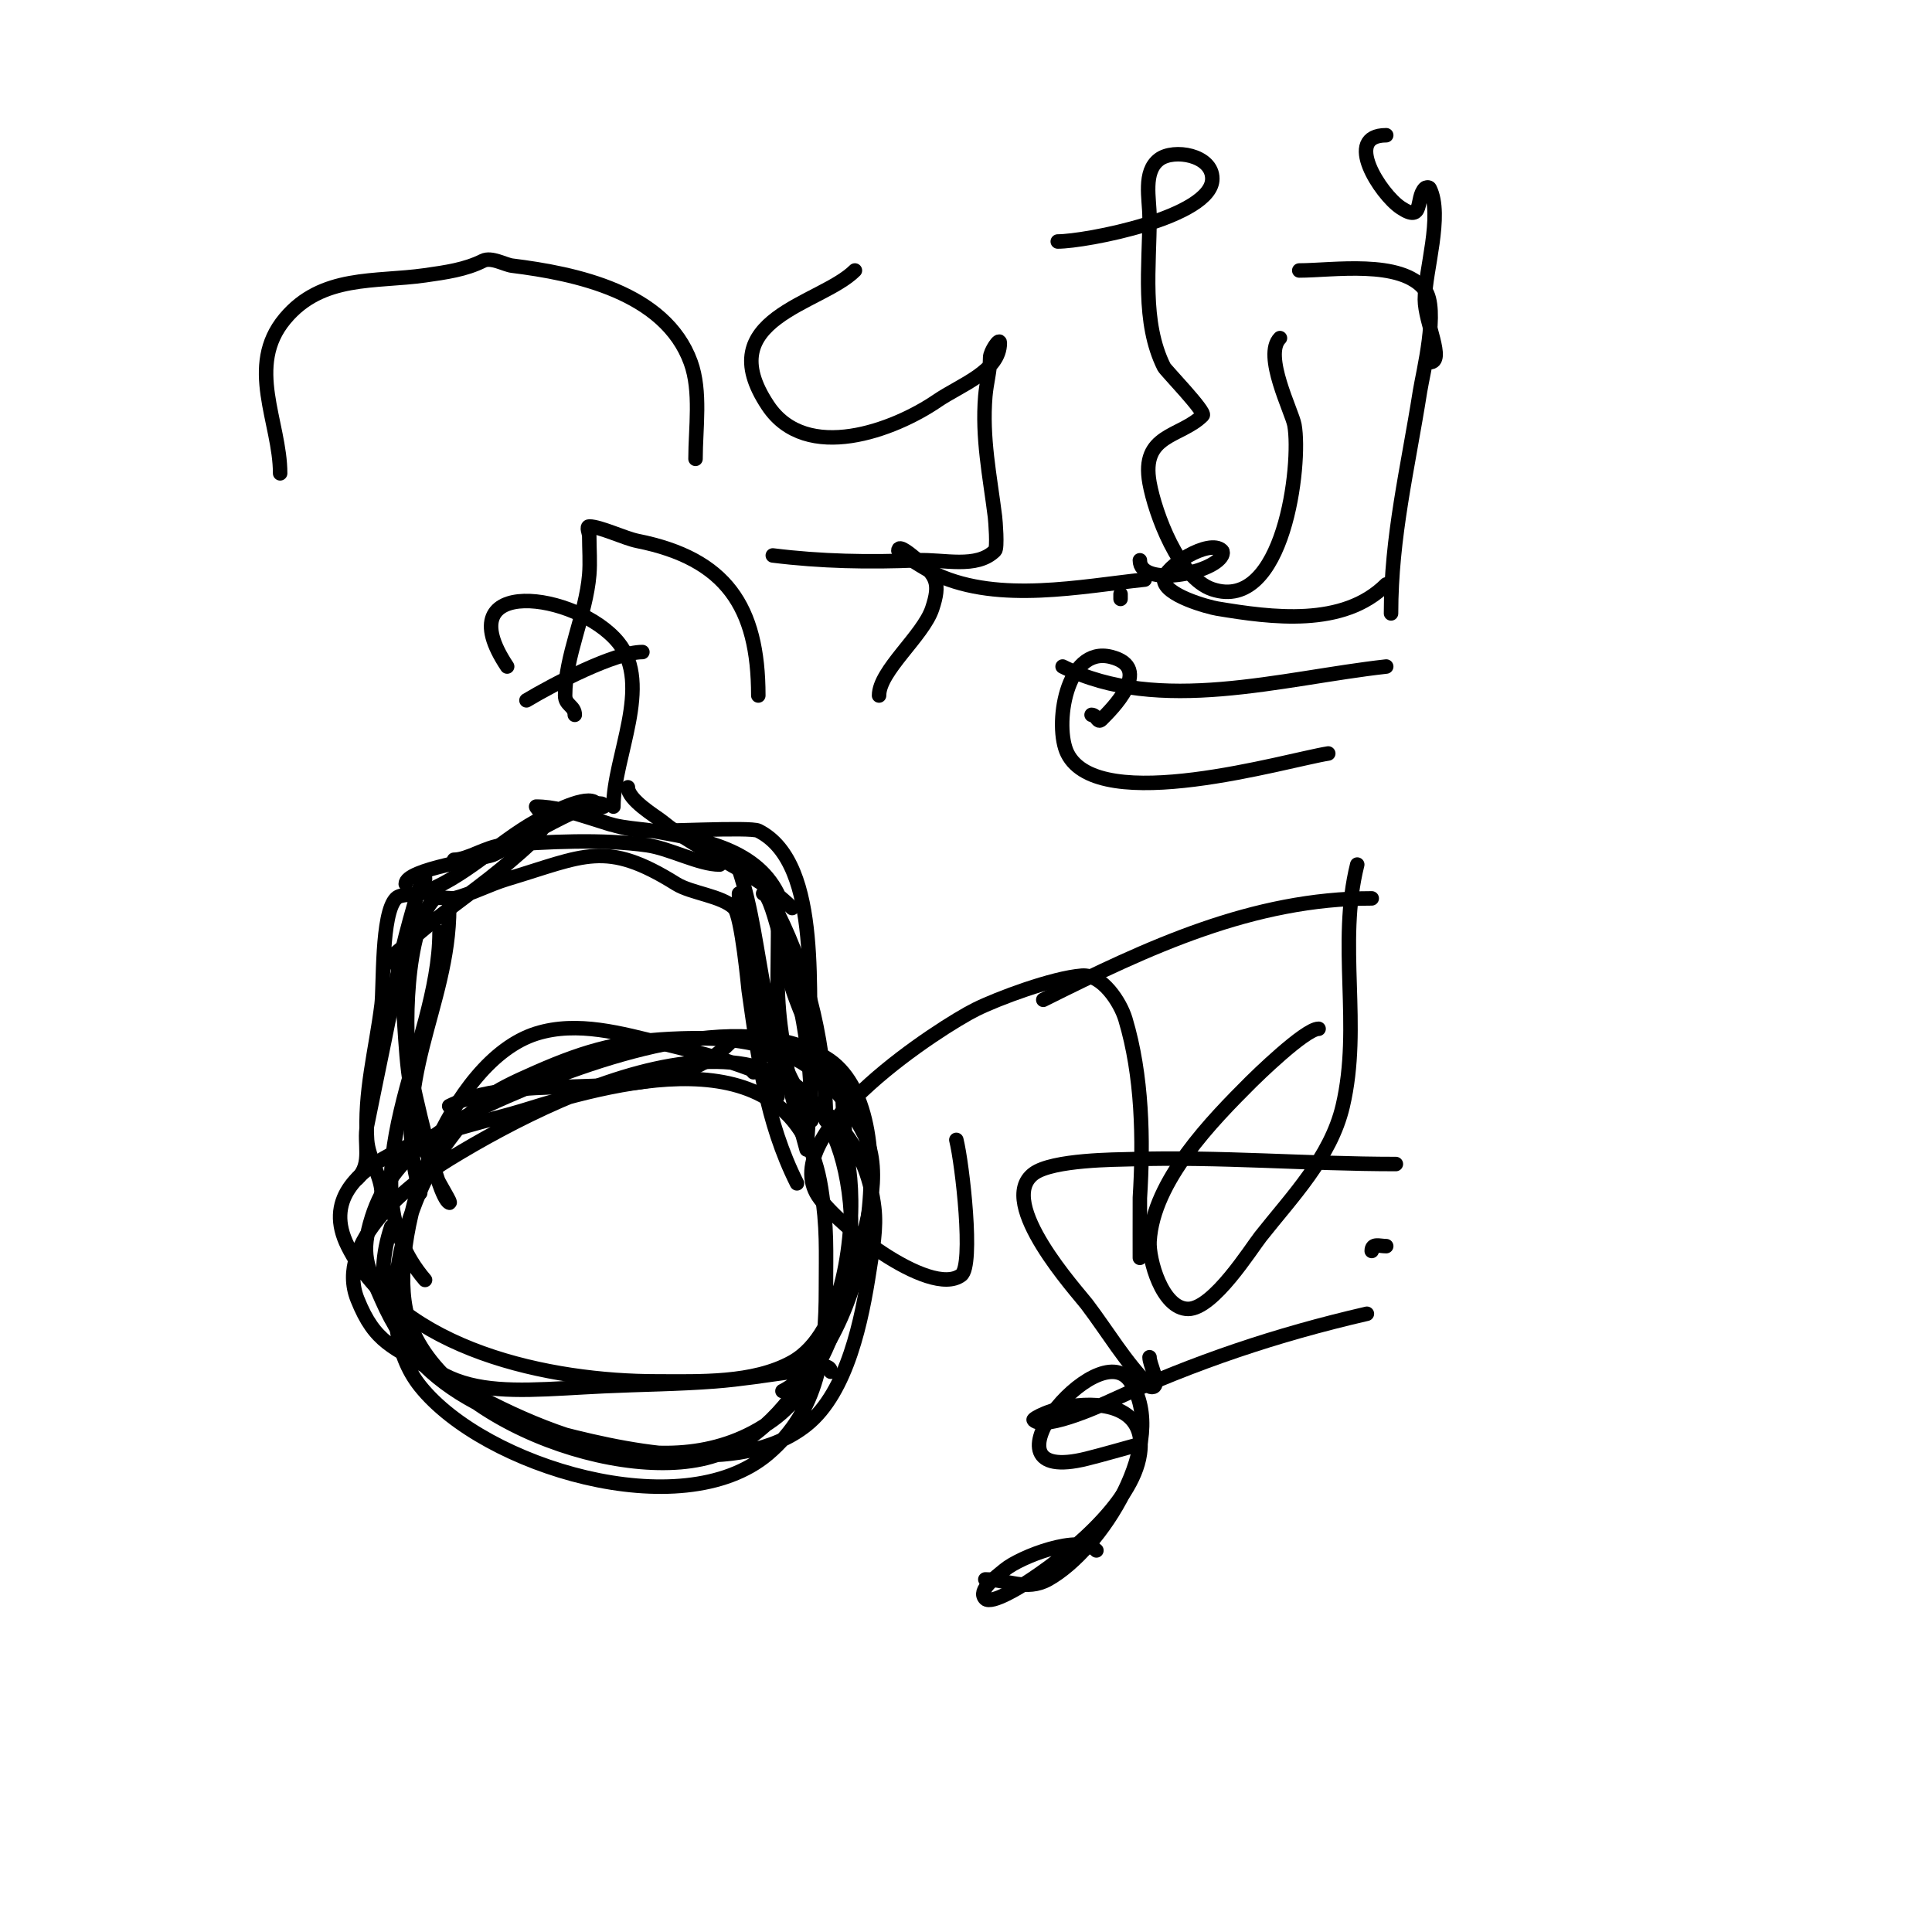
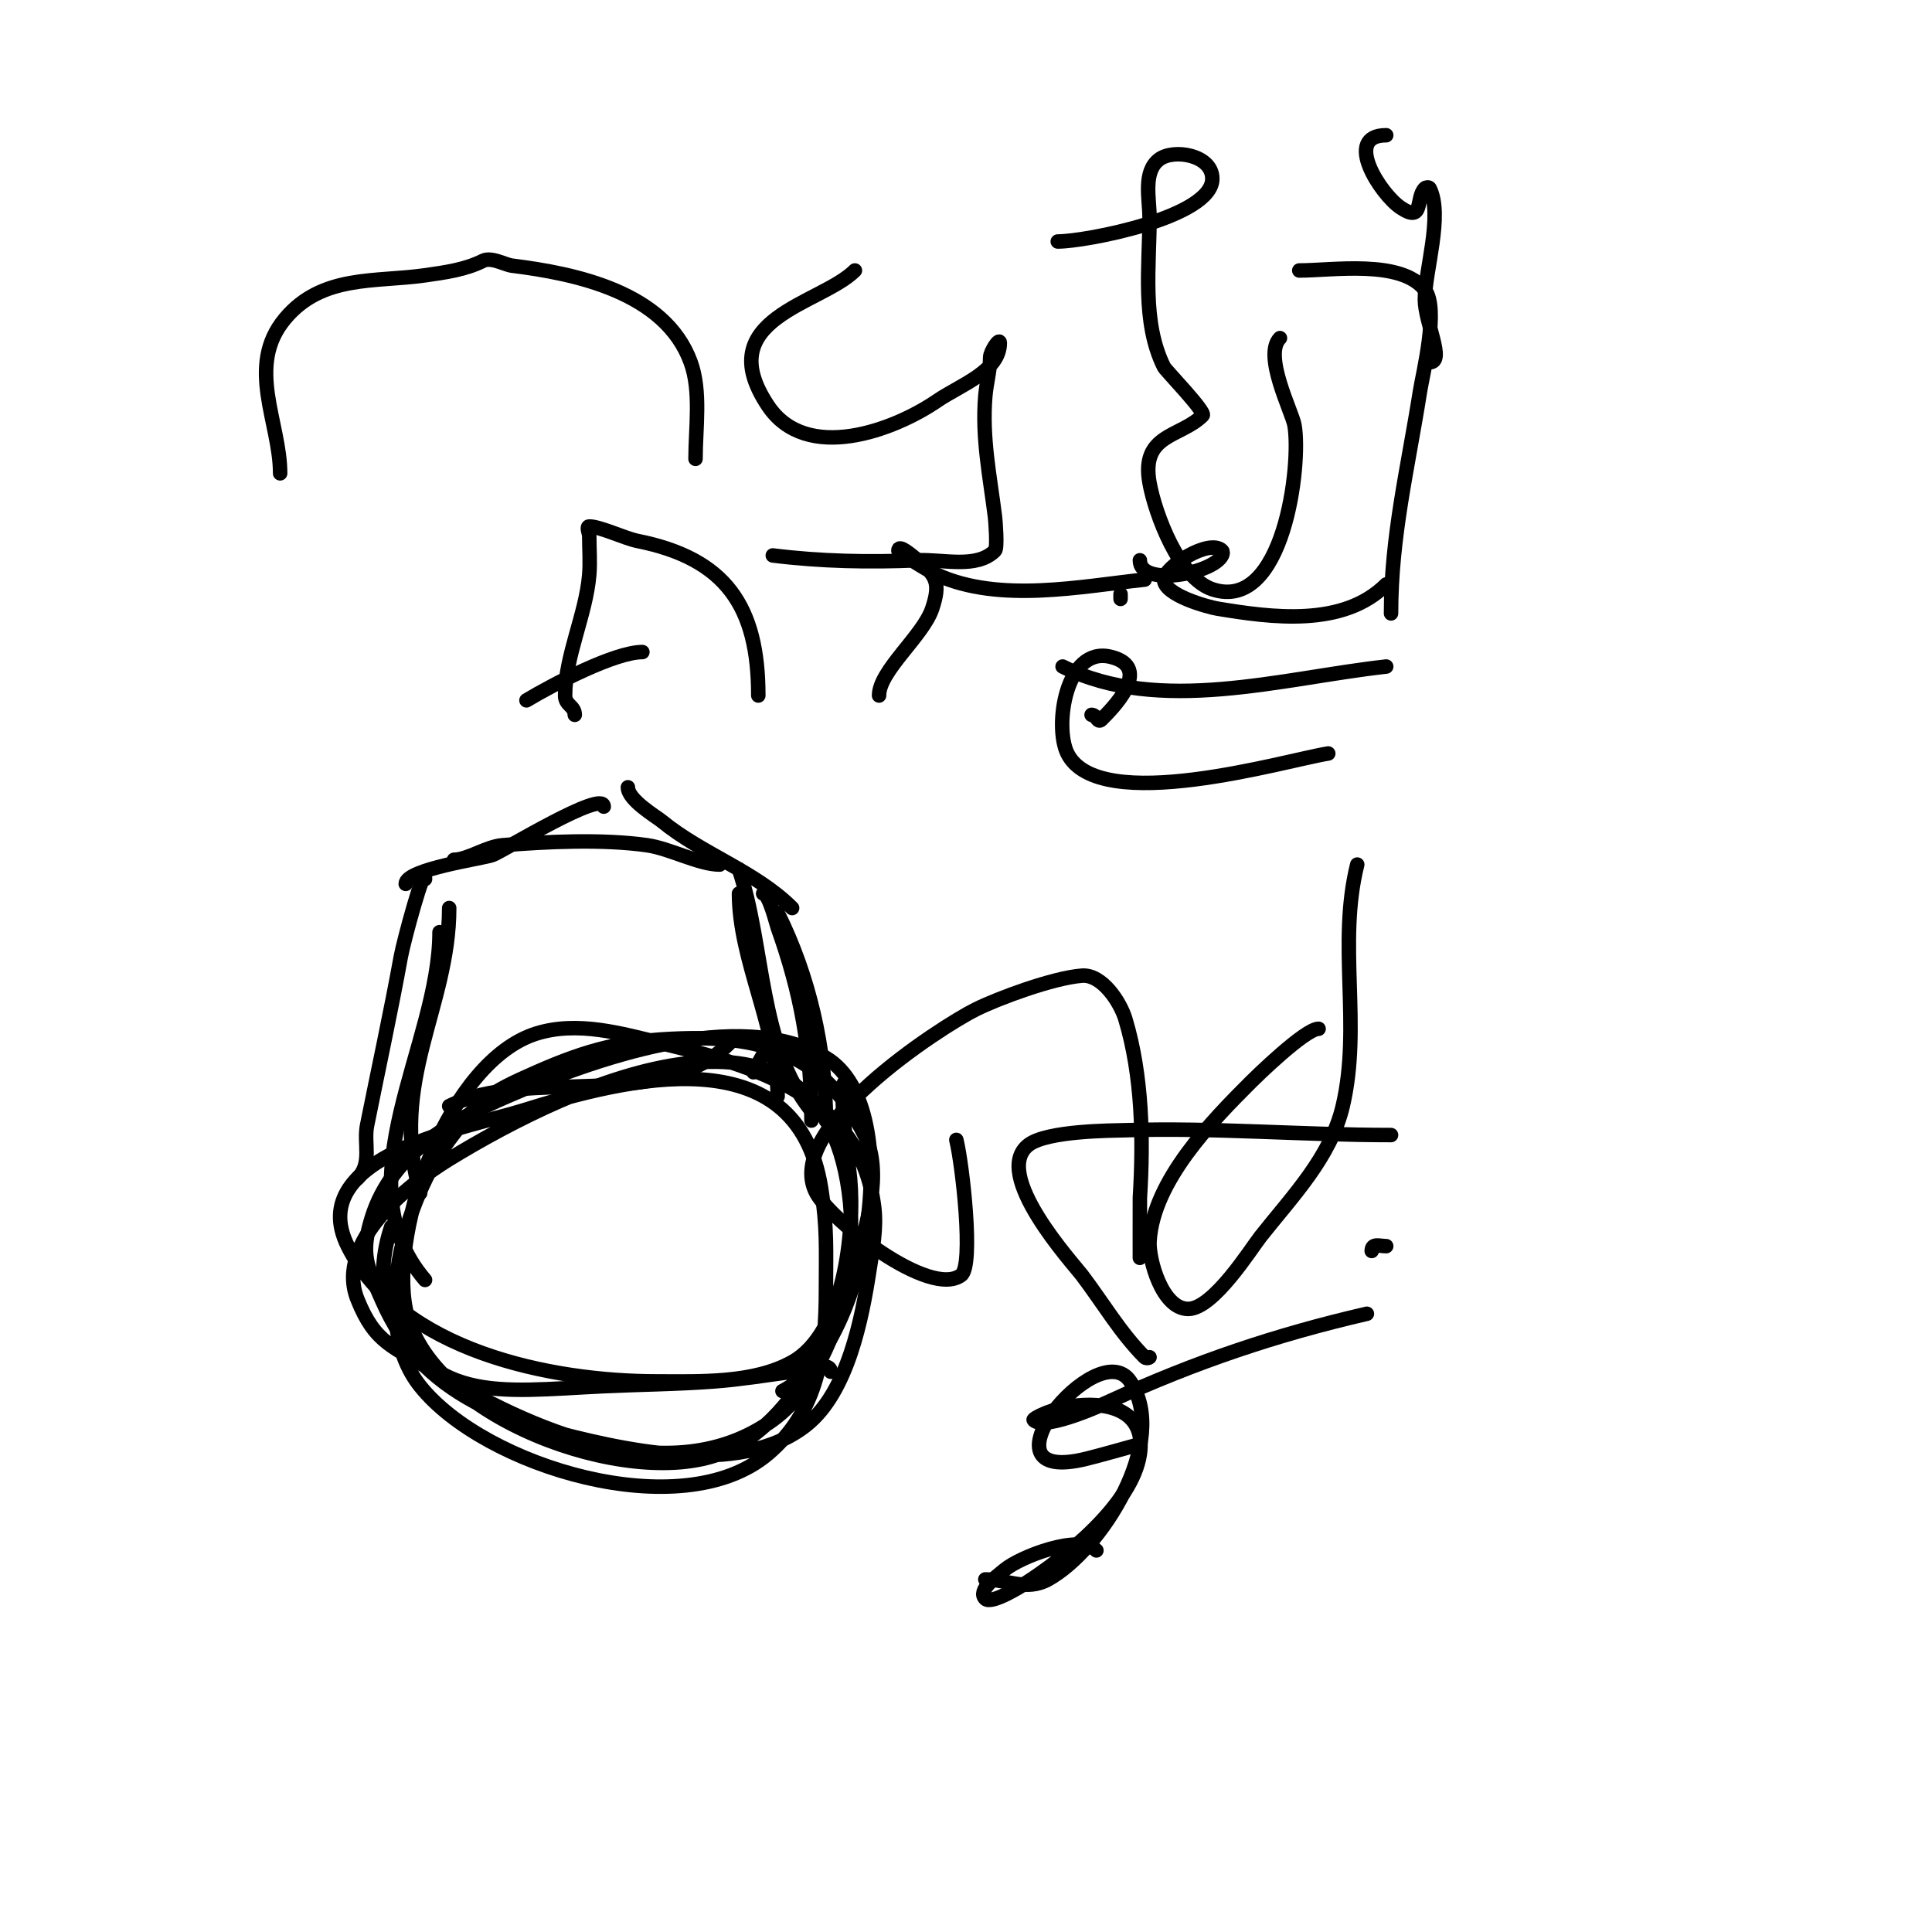
<svg xmlns="http://www.w3.org/2000/svg" viewBox="0 0 400 400" version="1.1">
  <g fill="none" stroke="#000000" stroke-width="3" stroke-linecap="round" stroke-linejoin="round">
    <path d="M172,284c0,-2.64 -7.719,-0.038 -8,0c-5.326,0.726 -10.641,1.588 -16,2c-7.651,0.589 -15.335,0.635 -23,1c-22.402,1.067 -36.396,3.952 -46,-18c-3.017,-6.895 -4.42,-9.336 -2,-17c4.113,-13.024 16.161,-19.87 28,-25c17.245,-7.473 48.024,-18.786 66,-8c17.385,10.431 8.063,60.469 -9,69" />
    <path d="M74,244c3.116,-3.116 1.248,-7.239 2,-11c2.337,-11.685 4.86,-23.228 7,-35c0.582,-3.201 5,-19.511 5,-16" />
    <path d="M84,183c0,-3.07 16.056,-5.244 18,-6c2.341,-0.91 23,-13.641 23,-10" />
    <path d="M130,163c0,2.621 5.862,6.069 7,7c8.394,6.868 19.385,10.385 27,18" />
    <path d="M161,189c6.513,13.027 10,28.143 10,43" />
-     <path d="M162,193c0,12.286 7.779,24.559 13,35" />
    <path d="M175,224c-1.605,0 0.768,17.446 1,20c0.998,10.977 -1.171,31.984 -12,38c-8.066,4.481 -19.196,4 -28,4c-21.982,0 -53.151,-6.303 -64,-28c-9.382,-18.763 25.448,-24.703 36,-28c21.767,-6.802 56.97,-15.858 62,16c1.302,8.245 1,12.818 1,21c0,12.754 -1.519,25.131 -12,34c-17.855,15.108 -58.691,2.636 -72,-14c-10.755,-13.444 -2.971,-39.039 6,-51c6.258,-8.344 8.006,-9.602 18,-14c10.831,-4.766 18.01,-6.6 30,-7c17.894,-0.596 29.895,3.789 38,20c3.93,7.86 0.202,19.449 -2,27c-3.134,10.744 -7.341,25.024 -17,32c-21.248,15.346 -50.911,1.62 -70,-10c-8.65,-5.265 -12.316,-5.791 -16,-15c-4.723,-11.807 10.728,-23.93 19,-29c25.275,-15.491 78.059,-40.406 83,9c1.812,18.12 -9.115,45.187 -27,52c-19.239,7.329 -60.511,-7.554 -65,-30c-3.372,-16.862 9.066,-51.337 27,-57c8.58,-2.709 17.775,0.006 26,2c19.188,4.652 41.219,10.823 44,34c0.518,4.315 -0.339,8.704 -1,13c-1.529,9.938 -4.469,25.175 -13,32c-13.876,11.101 -38.922,5.021 -54,1c-20.089,-5.357 -39.525,-19.426 -32,-42" />
-     <path d="M79,247c0,-3.467 -2.741,-7.113 -3,-11c-0.656,-9.841 1.804,-18.435 3,-28c0.461,-3.69 -0.118,-18.882 3,-22c1.052,-1.052 3.779,-0.593 5,-1c8.809,-2.936 15.996,-10.553 24,-15c1.952,-1.084 9.506,-5.247 12,-4c0.415,0.208 -0.349,2.651 0,3c2.371,2.371 9.274,2.504 12,3c9.248,1.681 21.18,3.361 26,13c0.236,0.471 0,17.017 0,18c0,8.792 1.588,15.529 3,24c0.046,0.274 3,11 3,11c0,0 1.125,-16.625 1,-18c-1.134,-12.471 2.581,-41.209 -11,-48c-1.682,-0.841 -20.82,0.265 -24,0c-7.266,-0.606 -14.905,-5 -22,-5c-0.154,0 2.149,2.552 2,3c-1.033,3.099 -4.632,5.928 -7,8c-6.067,5.309 -12.889,9.762 -19,15c-0.285,0.245 -7.43,6.43 -6,5c0.333,-0.333 0.886,0.543 1,1c2.087,8.347 1.485,17.414 3,26c1.093,6.194 2.555,12.296 5,18c1.011,2.358 3.683,6.342 3,6c-2.485,-1.243 -7.551,-24.453 -8,-27c-1.363,-7.724 -1.234,-29.766 5,-36c0.299,-0.299 3.871,0.032 4,0c3.572,-0.893 7.387,-2.916 11,-4c16.07,-4.821 20.345,-8.159 35,1c3.097,1.936 9.473,2.473 12,5c1.557,1.557 2.957,16.698 3,17c2.011,14.079 3.542,27.084 10,40" />
    <path d="M158,185c1.209,0 2.741,6.274 3,7c4.881,13.668 7,25.576 7,40" />
    <path d="M153,185c0,13.771 8,27.544 8,42" />
    <path d="M153,180c5.348,16.044 4.068,36.335 15,50" />
    <path d="M151,216c-14.402,14.402 -41.627,4.813 -58,13" />
    <path d="M93,188c0,20.572 -12.624,35.817 -6,59" />
    <path d="M91,193c0,23.333 -20.439,51.655 -3,72" />
    <path d="M94,178c2.822,0 6.695,-2.725 10,-3c9.161,-0.763 20.863,-1.305 30,0c4.694,0.671 10.744,4 15,4" />
    <path d="M119,148c0,-1.877 -2,-1.966 -2,-4c0,-8.167 4.311,-16.738 5,-25c0.221,-2.657 0,-5.333 0,-8c0,-0.667 -0.667,-2 0,-2c2.223,0 7.355,2.471 10,3c18.256,3.651 25,13.52 25,32" />
    <path d="M182,144c0,-5.125 9.113,-12.338 11,-18c1.73,-5.19 0.939,-6.849 -3,-10c-1.164,-0.931 -4,-3.491 -4,-2c0,0.27 5.867,4.03 8,5c12.993,5.906 29.805,2.389 43,1" />
    <path d="M232,123c0,0.333 0,0.667 0,1" />
    <path d="M220,138c20.075,10.038 45.321,2.409 67,0" />
    <path d="M236,116c0,5.599 15.104,2.792 17,-1c0.149,-0.298 0.236,-0.764 0,-1c-2.583,-2.583 -12,3.374 -12,6c0,3.252 9.231,5.705 11,6c11.293,1.882 26.109,3.891 35,-5" />
    <path d="M226,148c1.029,0 1.255,1.745 2,1c1.953,-1.953 10.996,-10.751 2,-13c-9.371,-2.343 -11.789,14.421 -9,20c6.507,13.014 45.405,1.357 54,0" />
    <path d="M198,236c1.231,4.922 3.655,26.008 1,28c-6.477,4.858 -26.907,-11.257 -30,-17c-7.111,-13.206 25.782,-34.391 33,-38c4.52,-2.26 15.98,-6.537 22,-7c4.177,-0.321 7.943,5.478 9,9c3.502,11.674 3.755,24.92 3,37c-0.013,0.203 0,15.236 0,12" />
    <path d="M273,213c-2.823,0 -13.366,10.366 -14,11c-8.039,8.039 -20.263,20.477 -21,33c-0.215,3.658 2.57,14 8,14c5.227,0 13.05,-12.53 15,-15c6.513,-8.25 14.504,-16.394 17,-27c3.929,-16.698 -1.125,-33.501 3,-50" />
    <path d="M287,258c-1.411,0 -3,-0.671 -3,1" />
-     <path d="M284,186c-24.627,0 -46.291,10.145 -68,21" />
    <path d="M204,327c4.414,0 8.541,2.477 13,0c10.976,-6.098 25.289,-28.566 17,-41c-6.728,-10.093 -32.922,21.981 -9,16c3.687,-0.922 7.333,-2 11,-3" />
-     <path d="M238,281c0,1.412 1.956,5.044 1,6c-0.236,0.236 -0.764,0.236 -1,0c-5.044,-5.044 -8.689,-11.317 -13,-17c-1.802,-2.375 -18.923,-21.058 -11,-27c3.896,-2.922 17.266,-2.915 20,-3c18.363,-0.574 36.647,1 55,1" />
+     <path d="M238,281c-0.236,0.236 -0.764,0.236 -1,0c-5.044,-5.044 -8.689,-11.317 -13,-17c-1.802,-2.375 -18.923,-21.058 -11,-27c3.896,-2.922 17.266,-2.915 20,-3c18.363,-0.574 36.647,1 55,1" />
    <path d="M227,321c-3.492,-3.492 -15.81,1.342 -19,4c-1.847,1.539 -5.7,4.3 -4,6c1.297,1.297 7.845,-2.901 8,-3c8.304,-5.285 22.493,-16.451 24,-27c1.191,-8.339 -5.498,-10.75 -13,-10c-5.451,0.545 -9.23,2.77 -9,3c2.399,2.399 15.556,-3.797 16,-4c17.482,-8.013 34.183,-13.658 53,-18" />
    <path d="M161,216c-2.425,0 -3.873,4.31 -5,6" />
    <path d="M58,98c0,-10.594 -7.17,-22.195 1,-32c7.656,-9.187 18.703,-7.529 29,-9c4.312,-0.616 8.332,-1.166 12,-3c1.727,-0.863 4.533,0.817 6,1c13.09,1.636 31.7,5.425 37,20c2.194,6.034 1,13.667 1,20" />
-     <path d="M105,138c-12.704,-19.055 14.454,-15.446 23,-5c7.181,8.777 -1,23.721 -1,34" />
    <path d="M177,56c-7.067,7.067 -30.08,9.88 -18,28c7.971,11.956 26.13,5.069 35,-1c4.867,-3.33 13,-6.103 13,-12c0,-1.202 -2,1.798 -2,3c0,2.687 -0.777,5.322 -1,8c-0.724,8.692 0.94,16.517 2,25c0.098,0.781 0.548,6.452 0,7c-3.801,3.801 -10.63,1.767 -16,2c-10.005,0.435 -20.078,0.24 -30,-1" />
    <path d="M133,135c-5.646,0 -18.292,6.575 -24,10" />
    <path d="M219,50c5.766,0 32,-4.997 32,-13c0,-4.952 -7.999,-6.251 -11,-4c-3.412,2.559 -2,8.158 -2,12c0,10.068 -1.658,21.684 3,31c0.32,0.641 8.707,9.293 8,10c-4.595,4.595 -12.86,3.772 -11,14c1.155,6.352 6.08,19.693 13,22c14.827,4.942 18.463,-25.951 17,-34c-0.5,-2.751 -6.533,-14.467 -3,-18" />
    <path d="M269,56c6.896,0 21.092,-2.31 26,4c2.979,3.83 -0.415,17.296 -1,21c-2.538,16.072 -6,30.026 -6,46" />
    <path d="M287,28c-9.045,0 -1.22,12.187 3,15c4.899,3.266 2.998,-1.998 5,-4c0.236,-0.236 0.851,-0.298 1,0c2.798,5.596 -1,17.163 -1,23c0,4.722 4.282,13 1,13" />
  </g>
</svg>